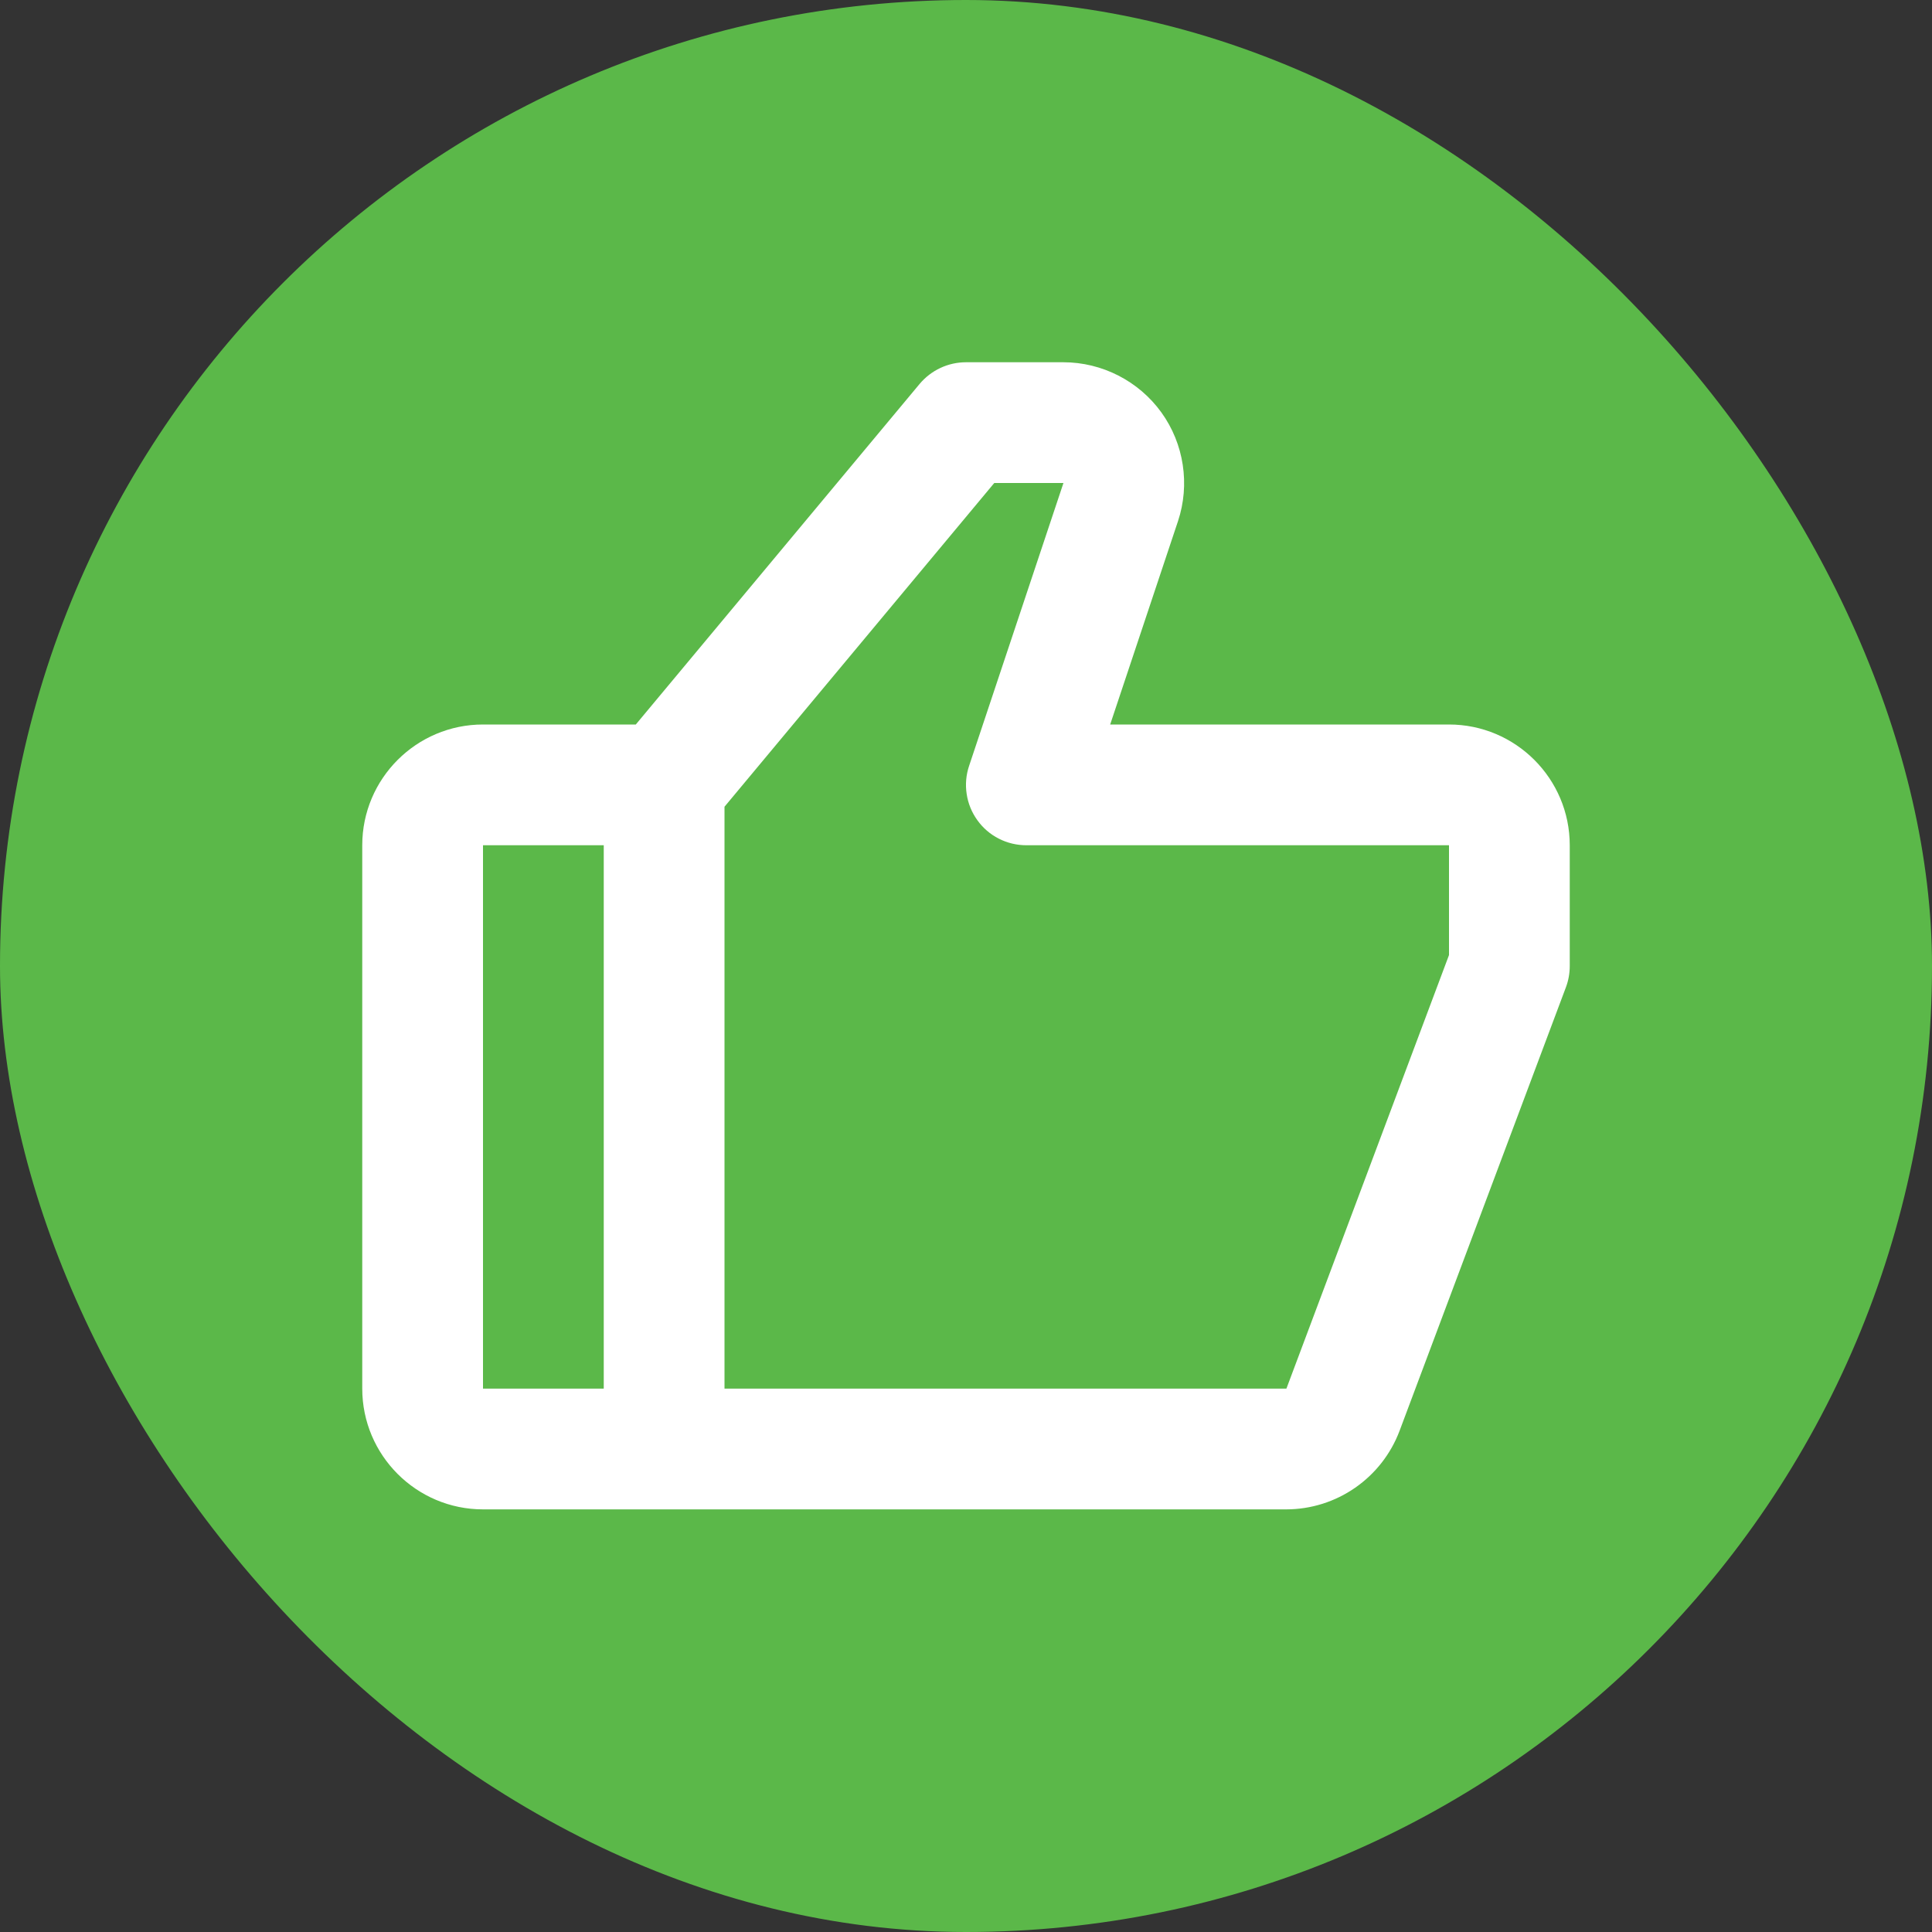
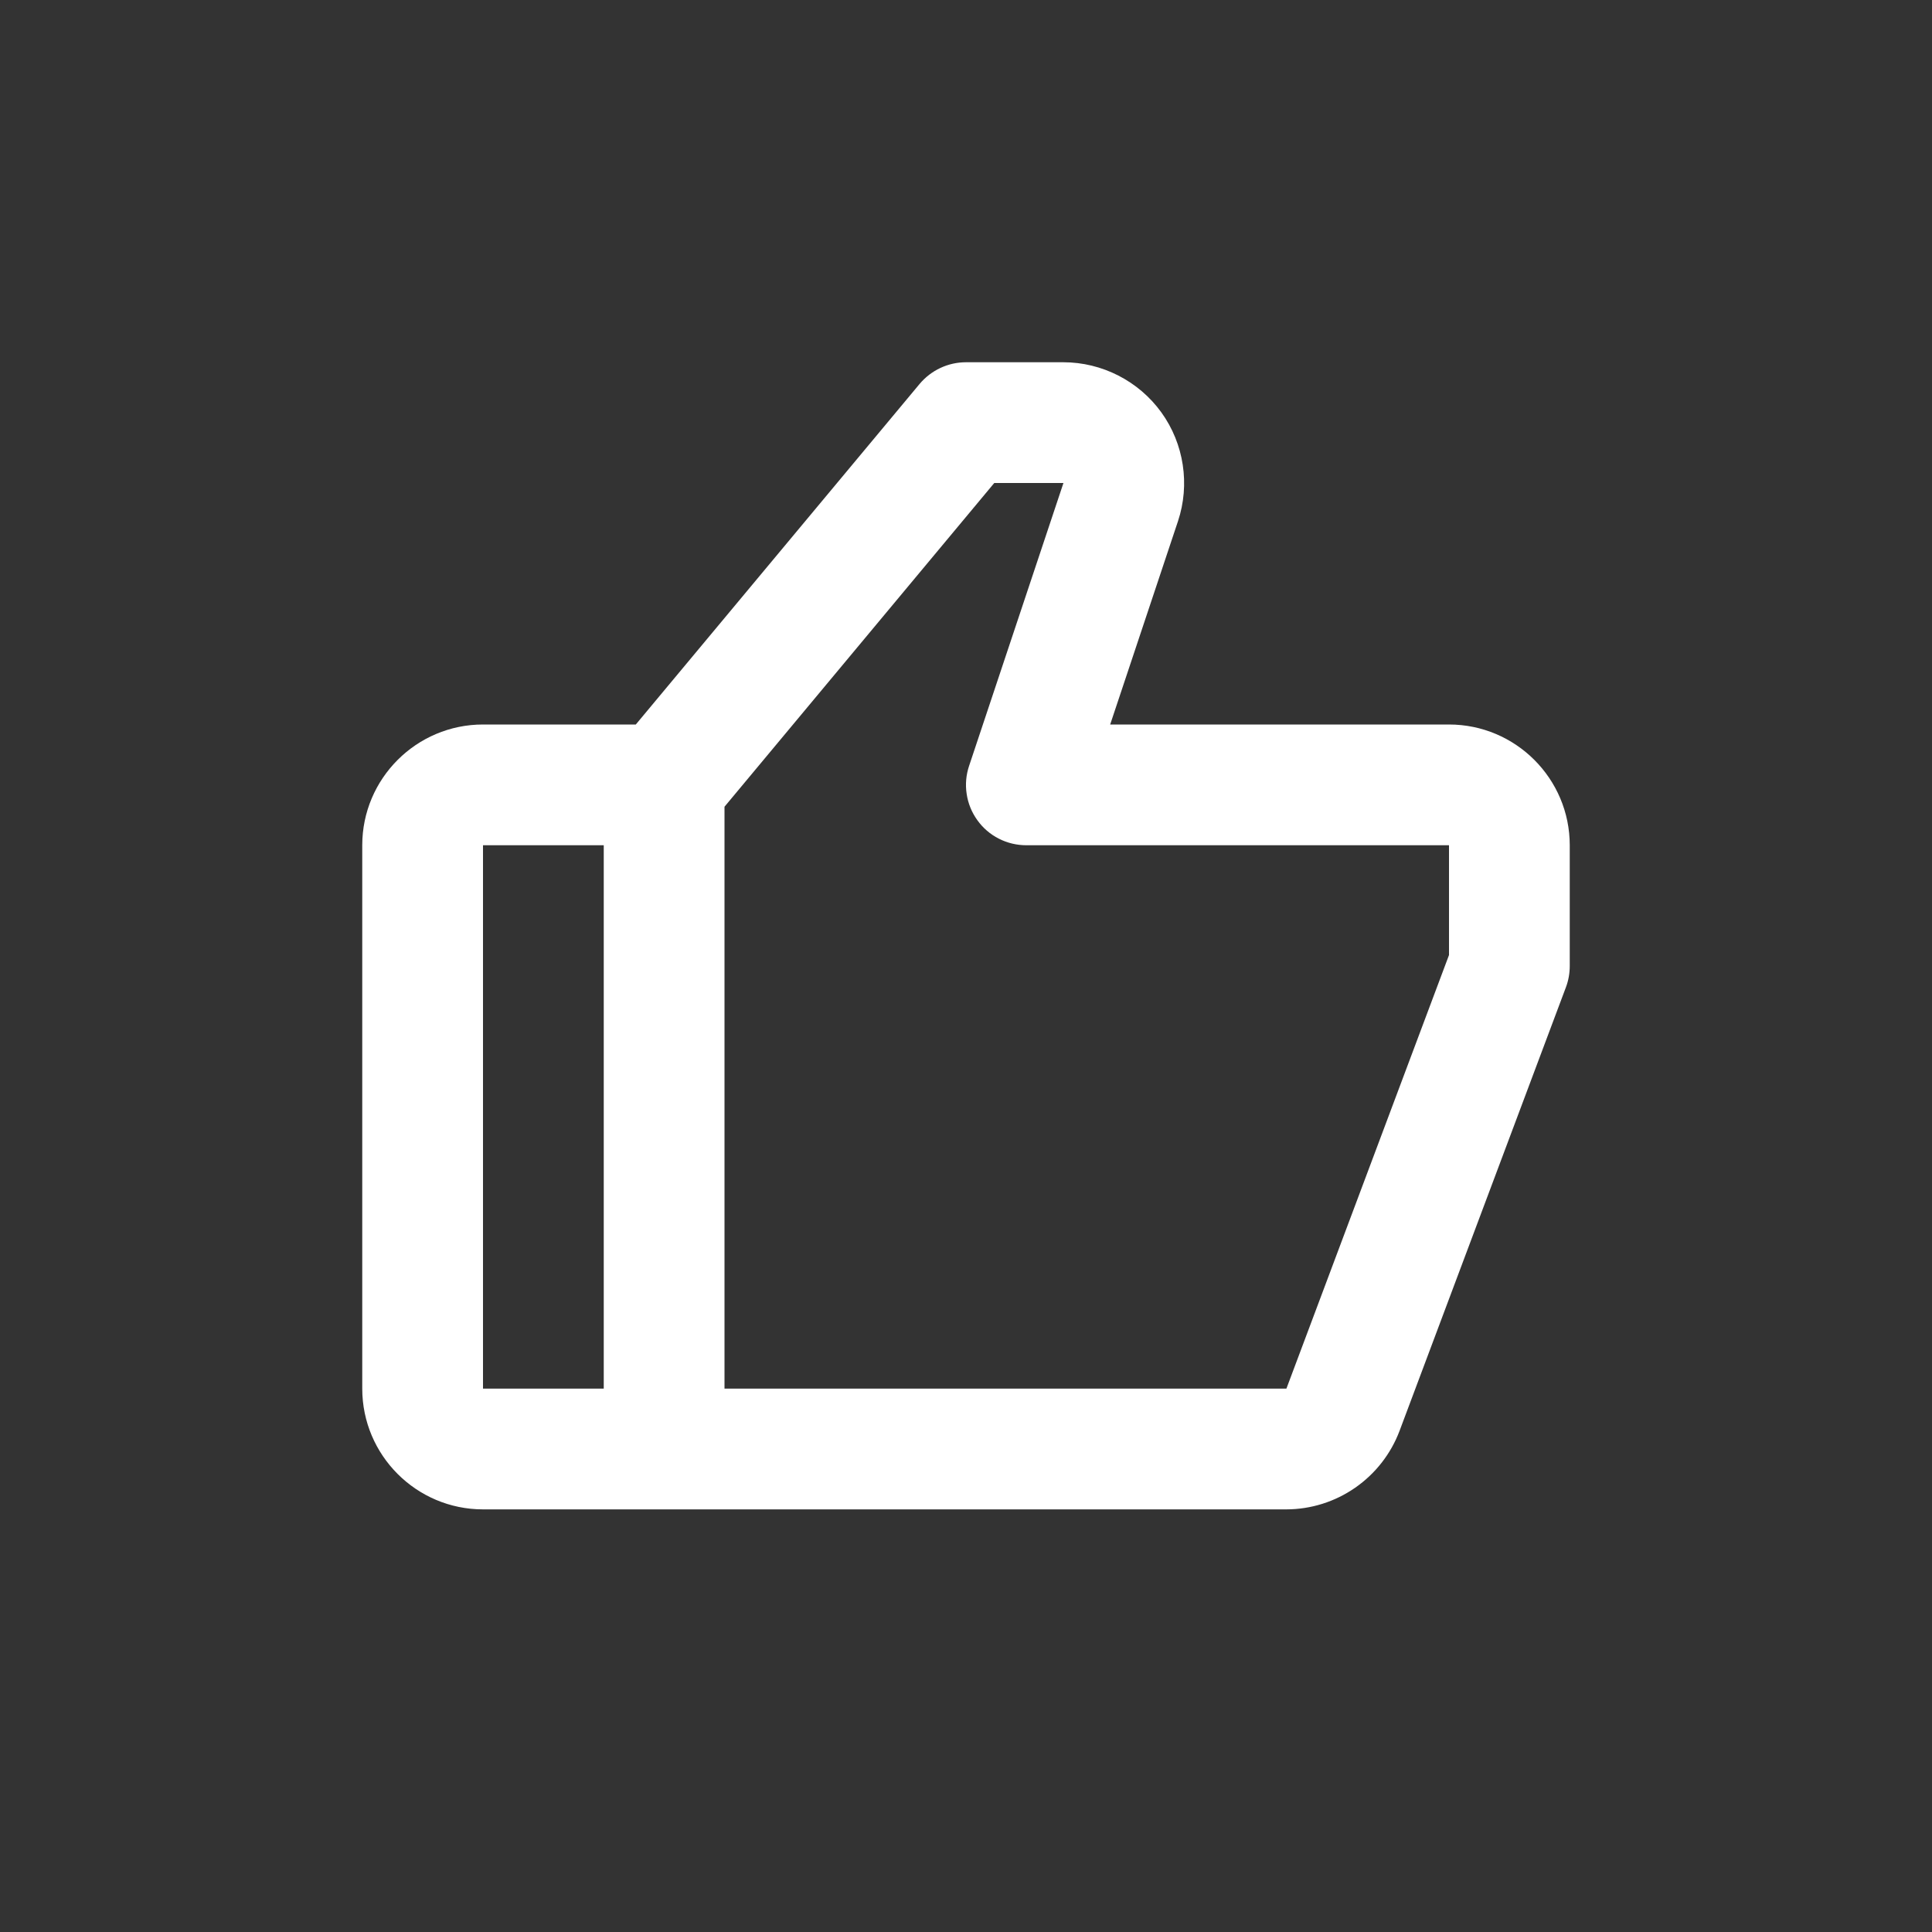
<svg xmlns="http://www.w3.org/2000/svg" width="32" height="32" viewBox="0 0 32 32" fill="none">
  <rect x="0" y="0" width="32" height="32" fill="#333333" stroke="none" />
-   <rect width="32" height="32" rx="16" fill="#5BB849" />
  <path d="M24 12H18.388L19.511 8.633C19.713 8.025 19.611 7.351 19.236 6.831C18.861 6.311 18.253 6 17.612 6H16C15.703 6 15.422 6.132 15.231 6.36L10.531 12H8C6.897 12 6 12.897 6 14V23C6 24.103 6.897 25 8 25H21.307C21.714 24.999 22.111 24.874 22.445 24.642C22.78 24.41 23.036 24.082 23.18 23.702L25.937 16.351C25.979 16.239 26 16.12 26 16V14C26 12.897 25.103 12 24 12ZM8 14H10V23H8V14ZM24 15.819L21.307 23H12V13.362L16.468 8H17.614L16.052 12.683C16.001 12.833 15.987 12.994 16.011 13.15C16.034 13.307 16.095 13.456 16.188 13.585C16.28 13.714 16.402 13.819 16.544 13.891C16.685 13.963 16.841 14 17 14H24V15.819Z" fill="white" />
</svg>